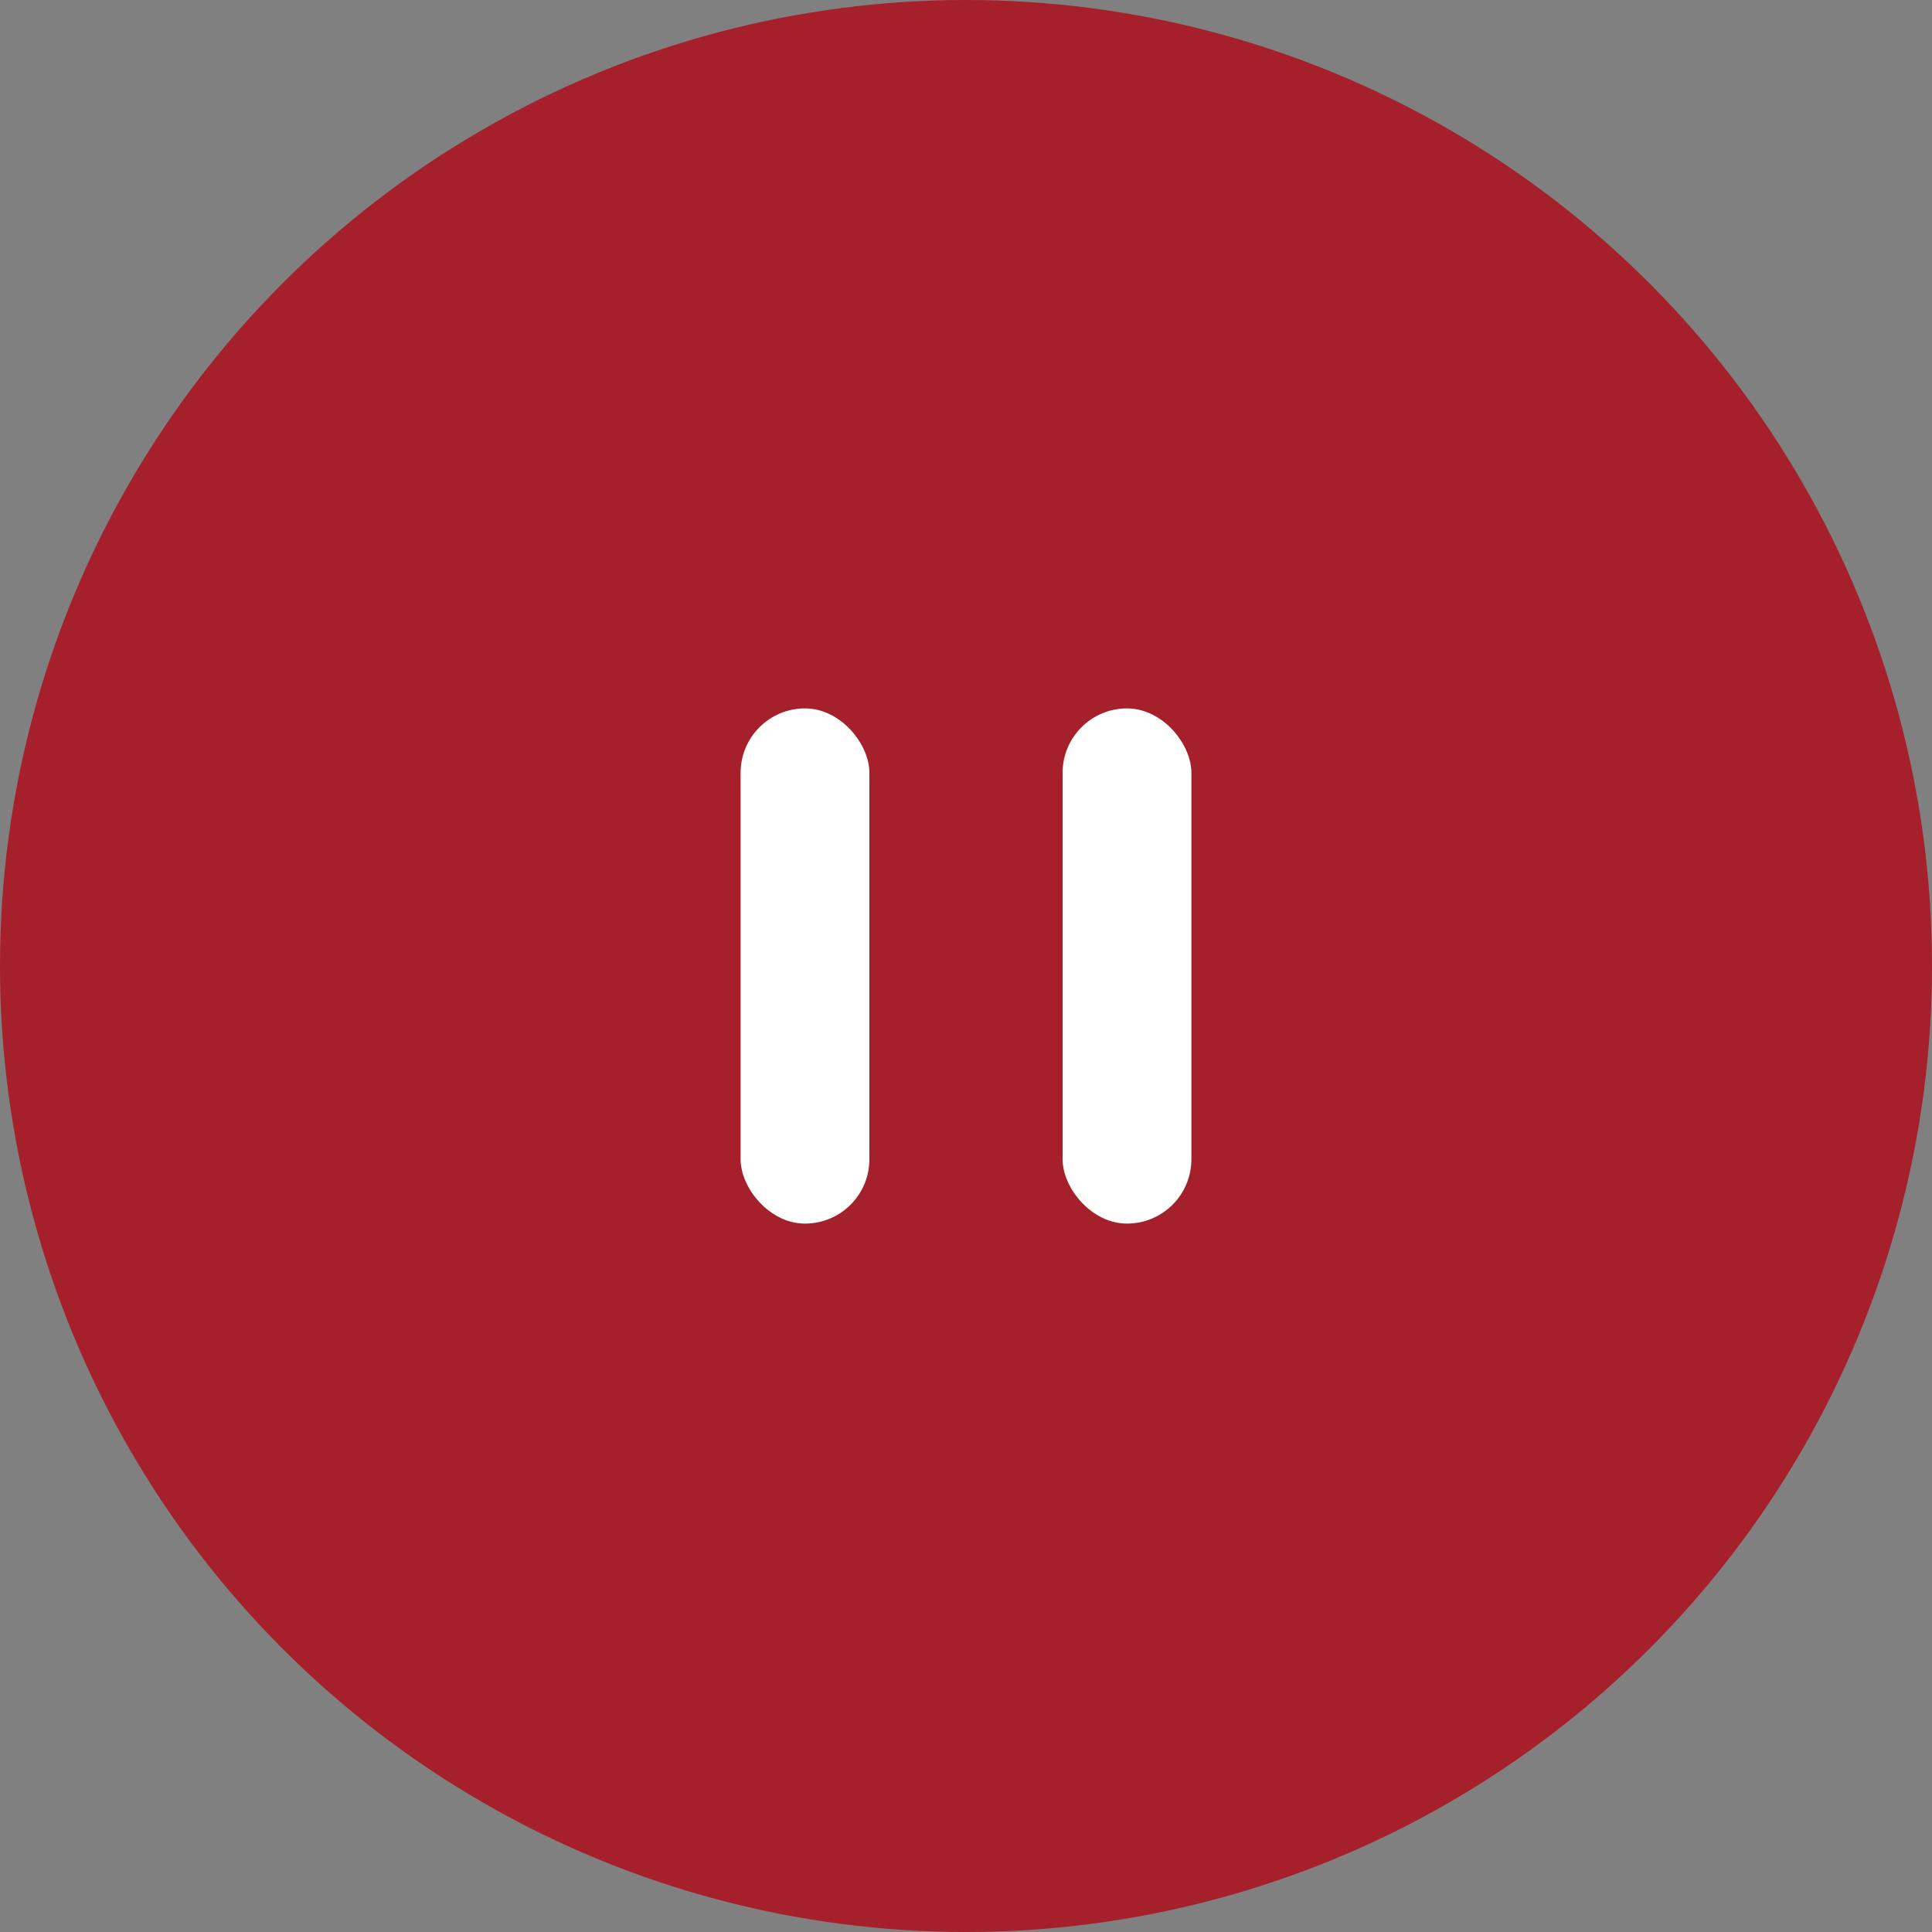
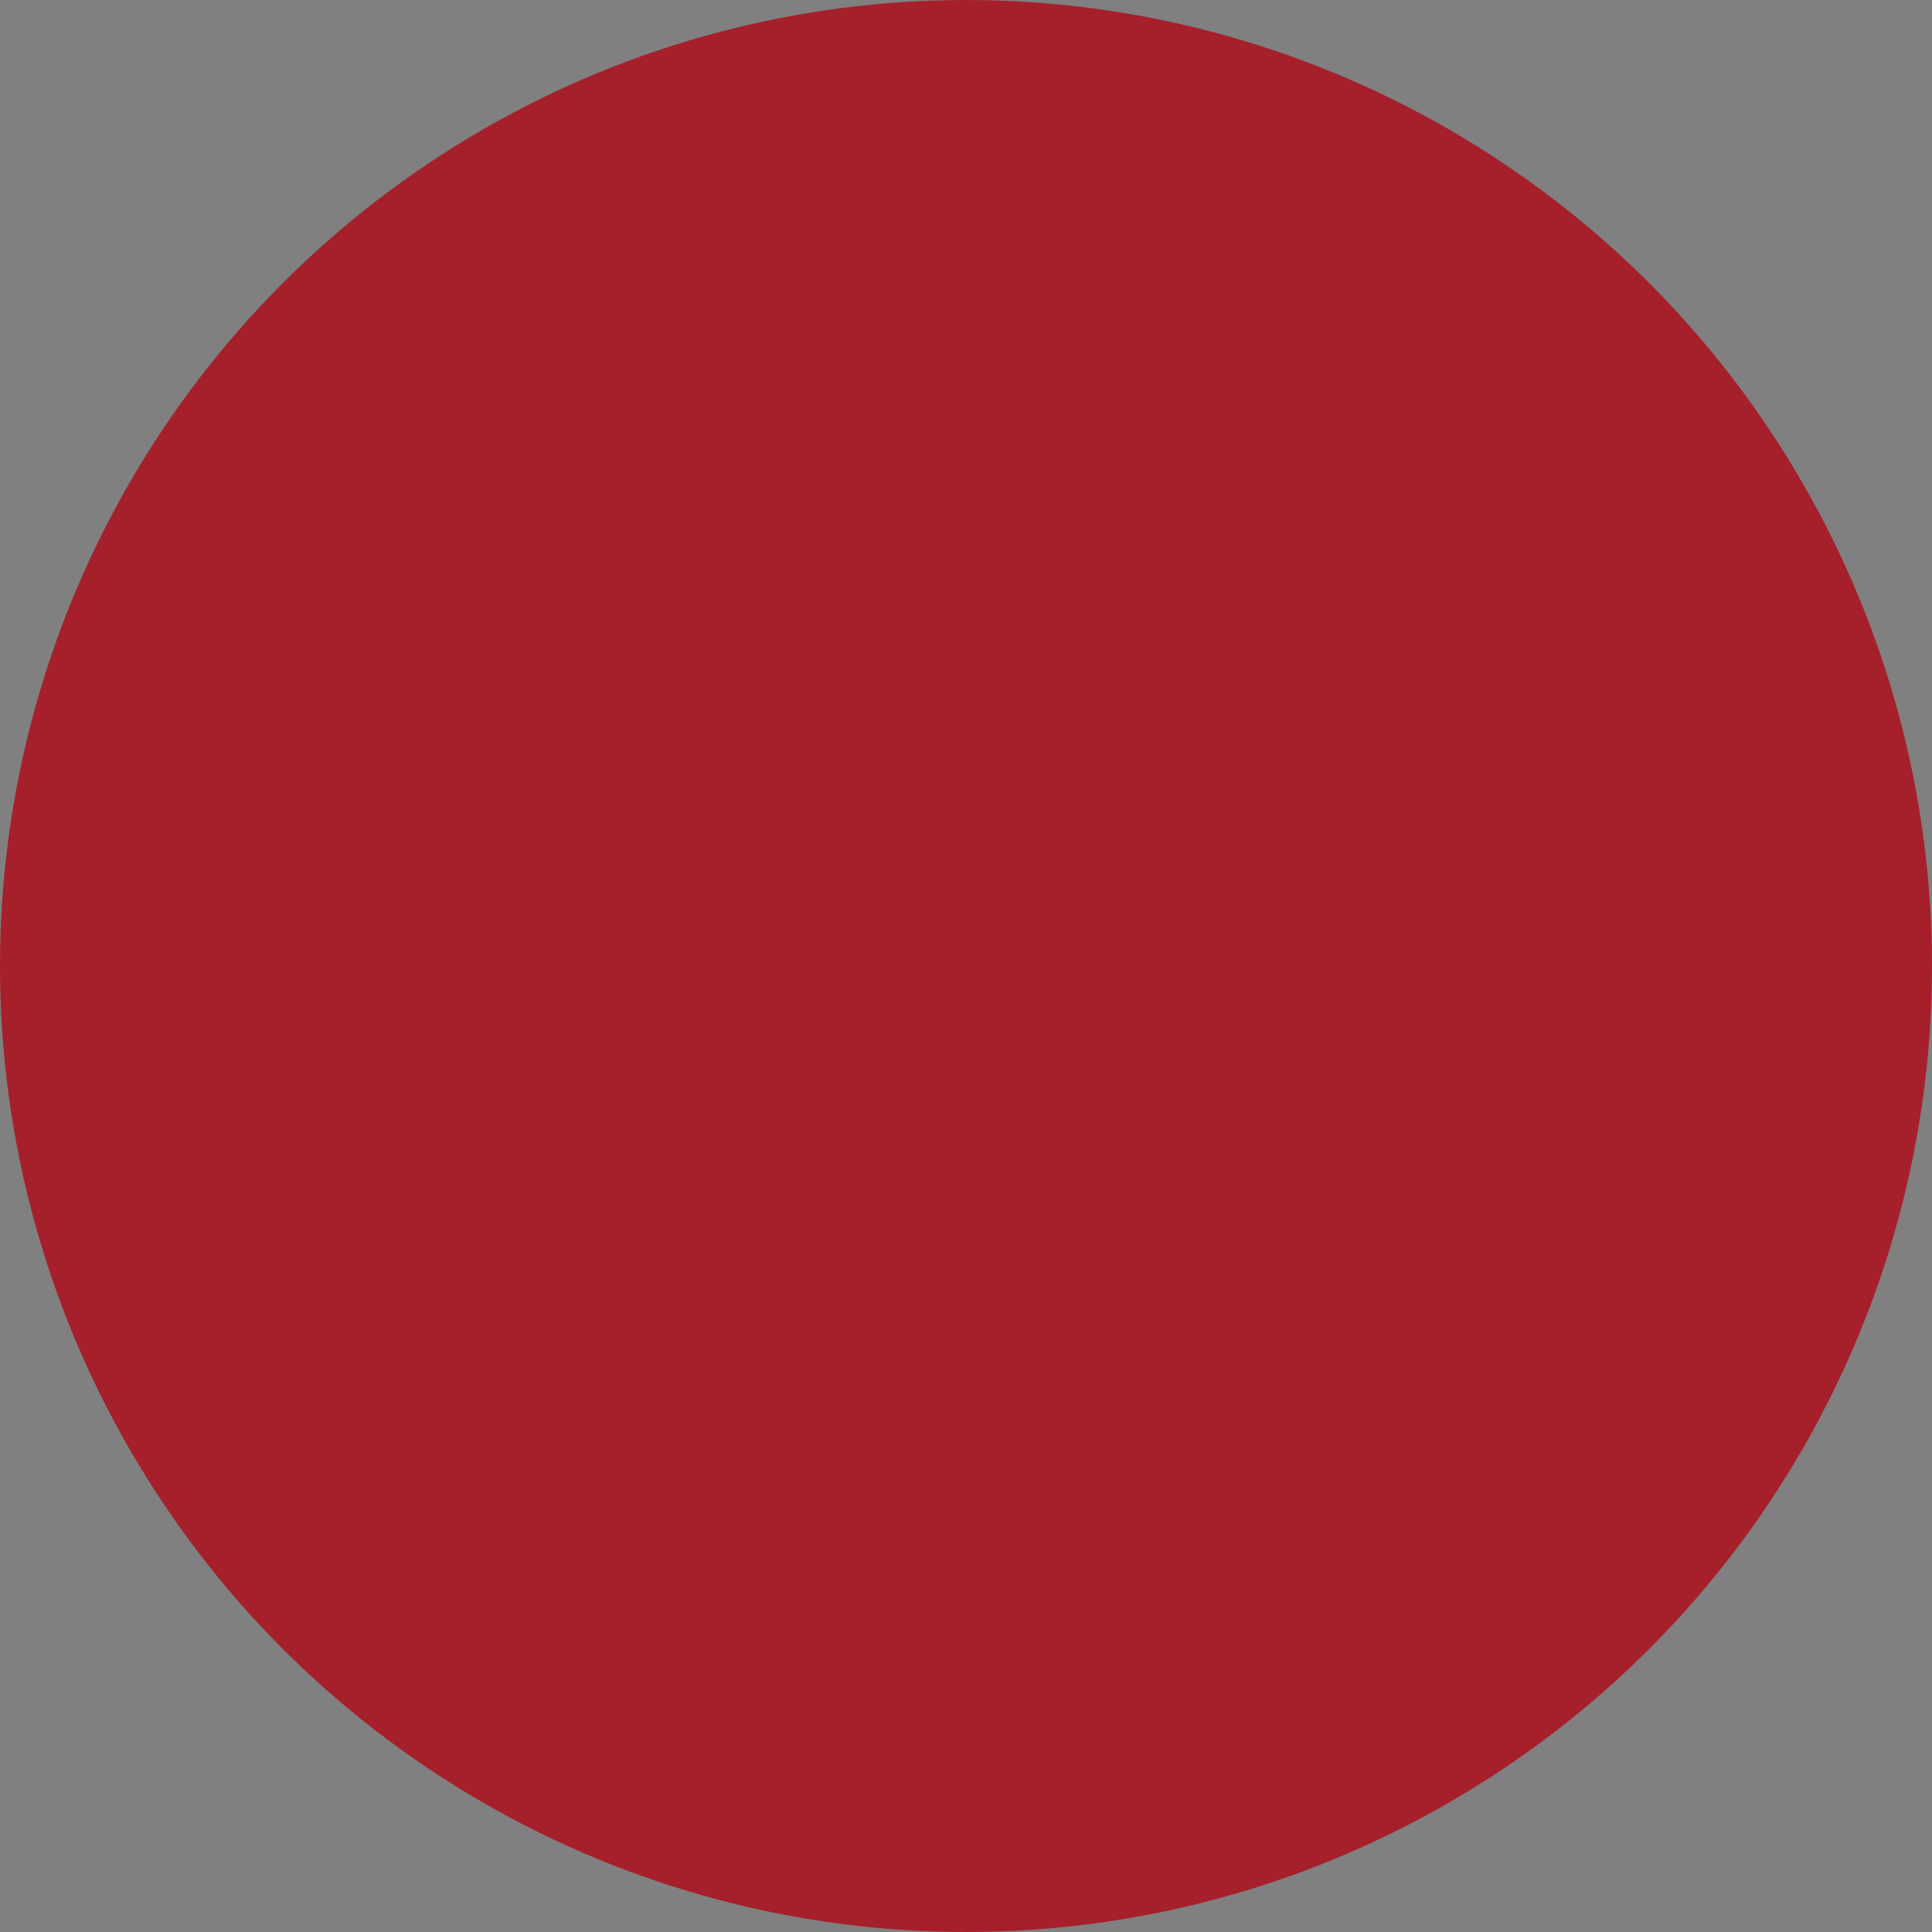
<svg xmlns="http://www.w3.org/2000/svg" width="60" height="60" viewBox="0 0 60 60" fill="none">
  <rect x="0" y="0" width="60" height="60" fill="#808080" stroke="none" />
  <circle cx="30" cy="30" r="30" fill="#A5202B" />
-   <rect x="23" y="22" width="4" height="16" rx="2" fill="white" />
-   <rect x="33" y="22" width="4" height="16" rx="2" fill="white" />
</svg>